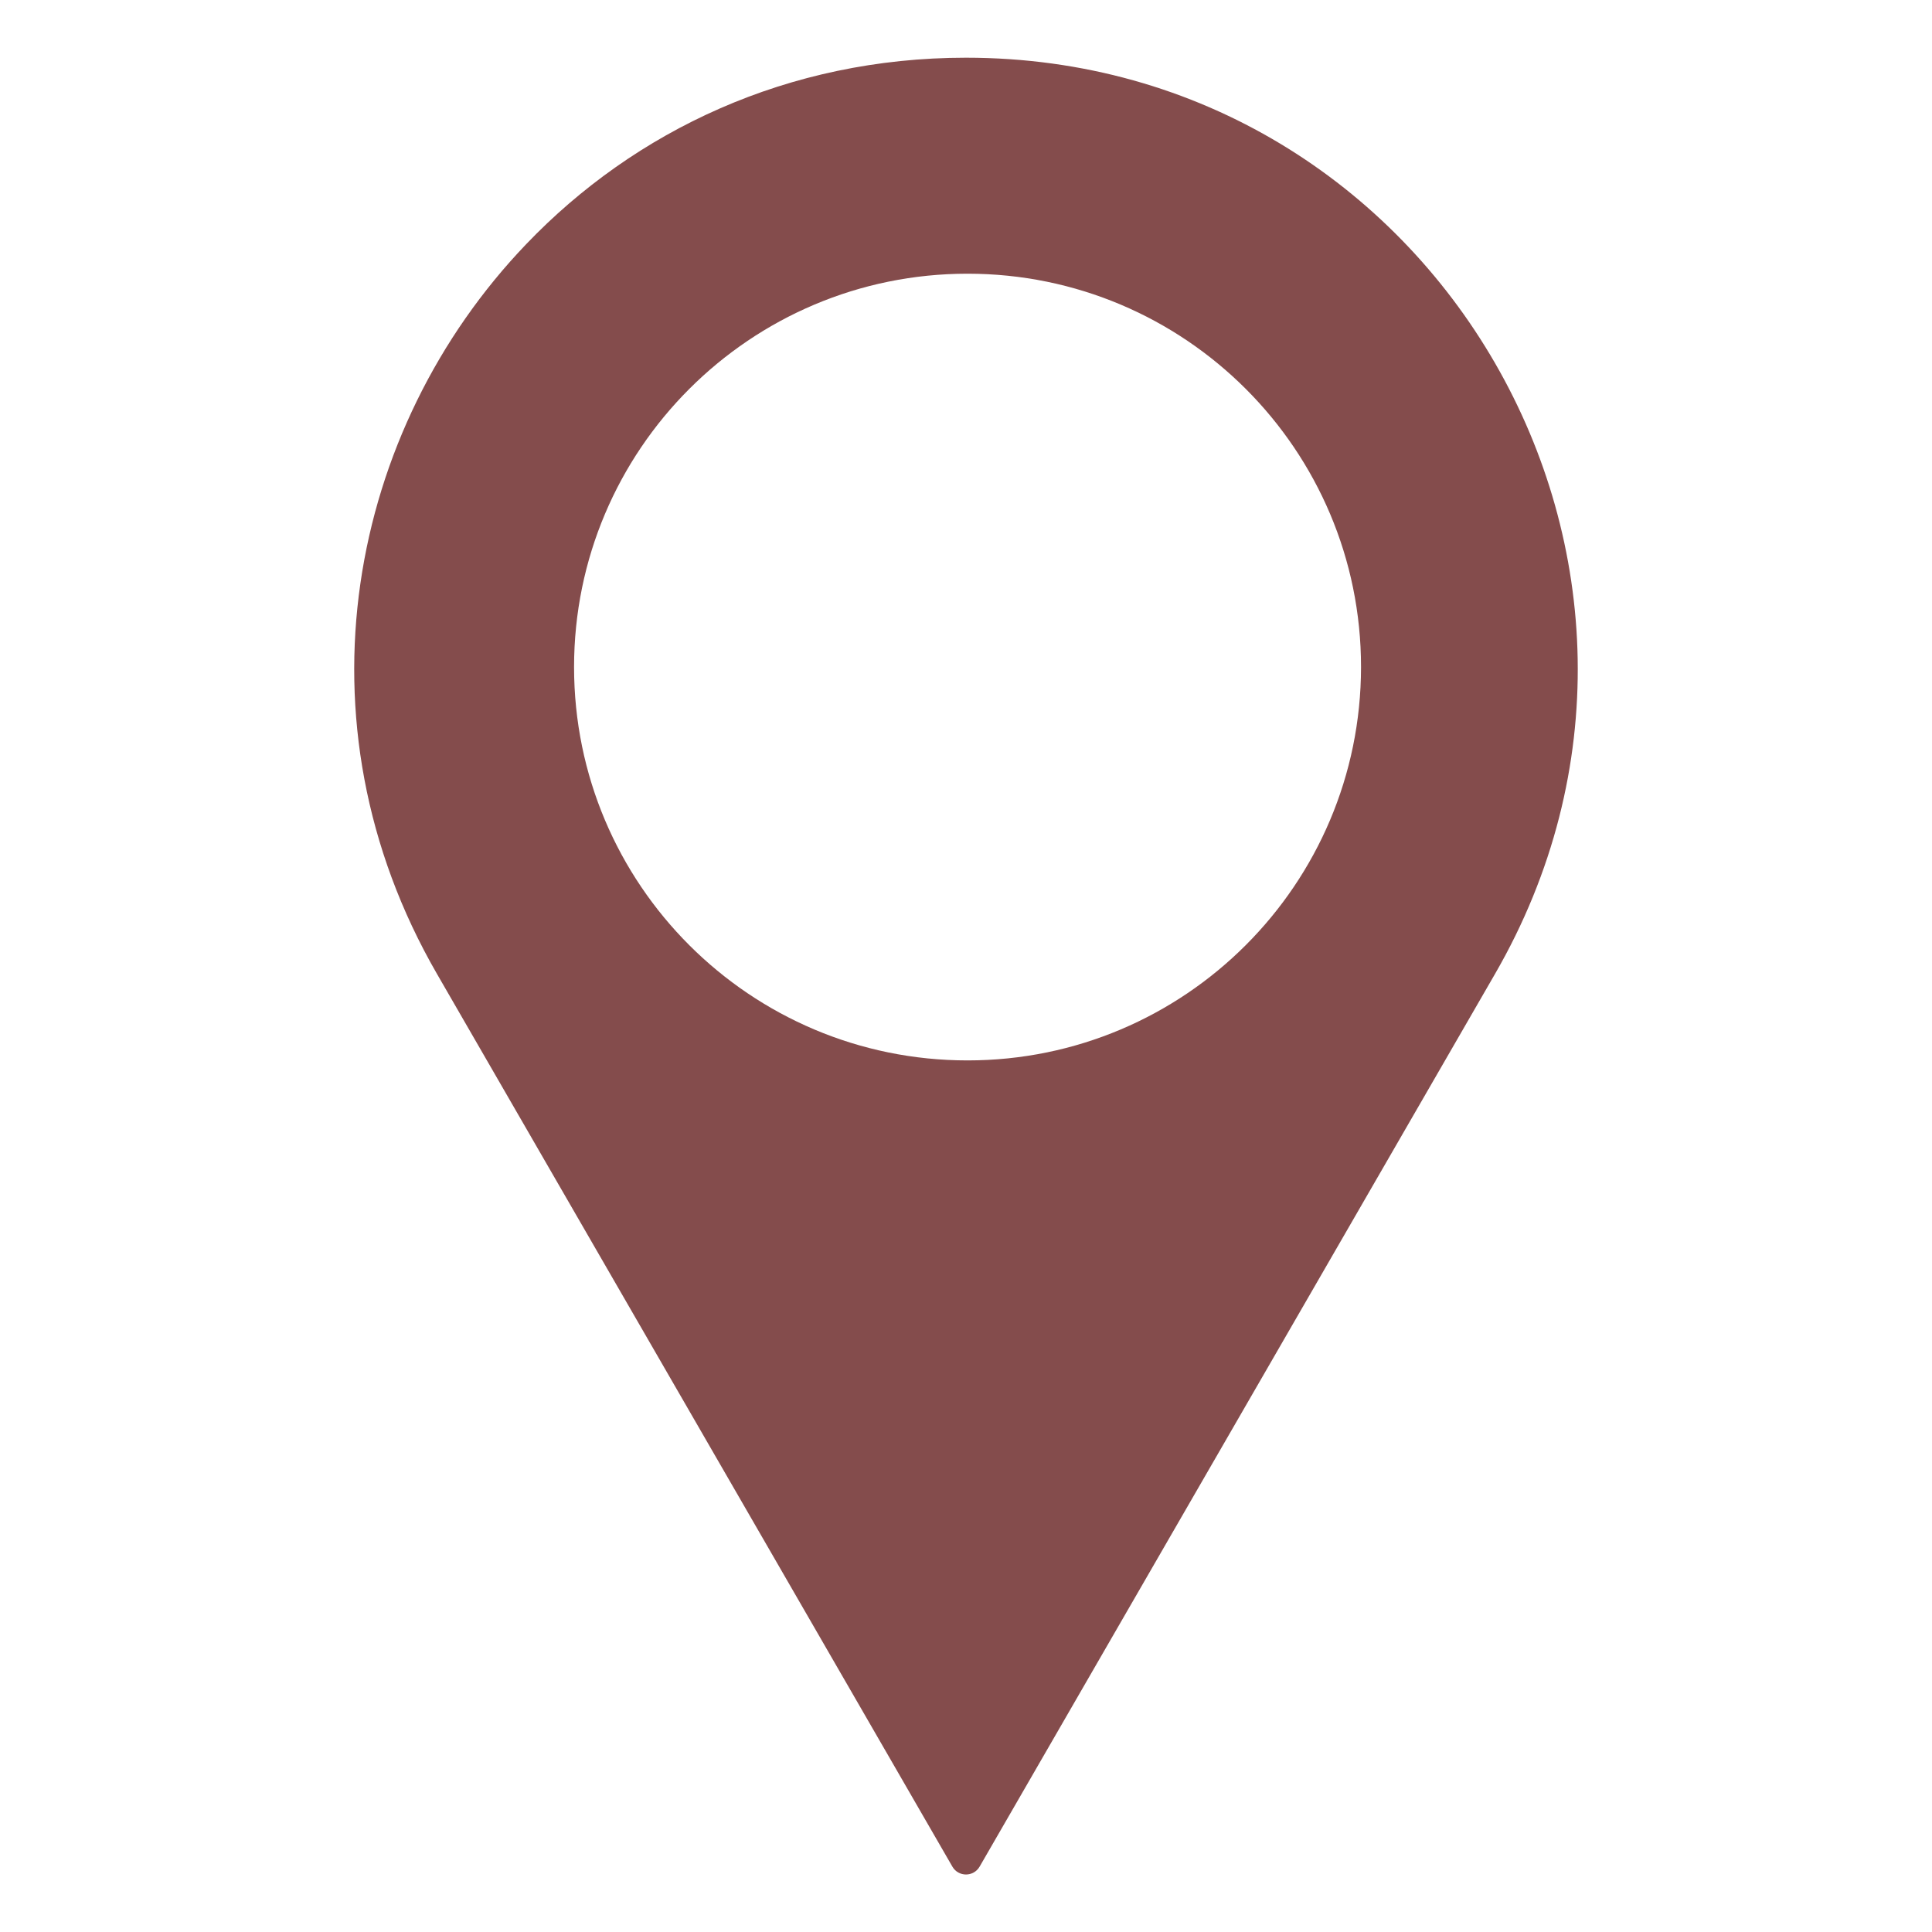
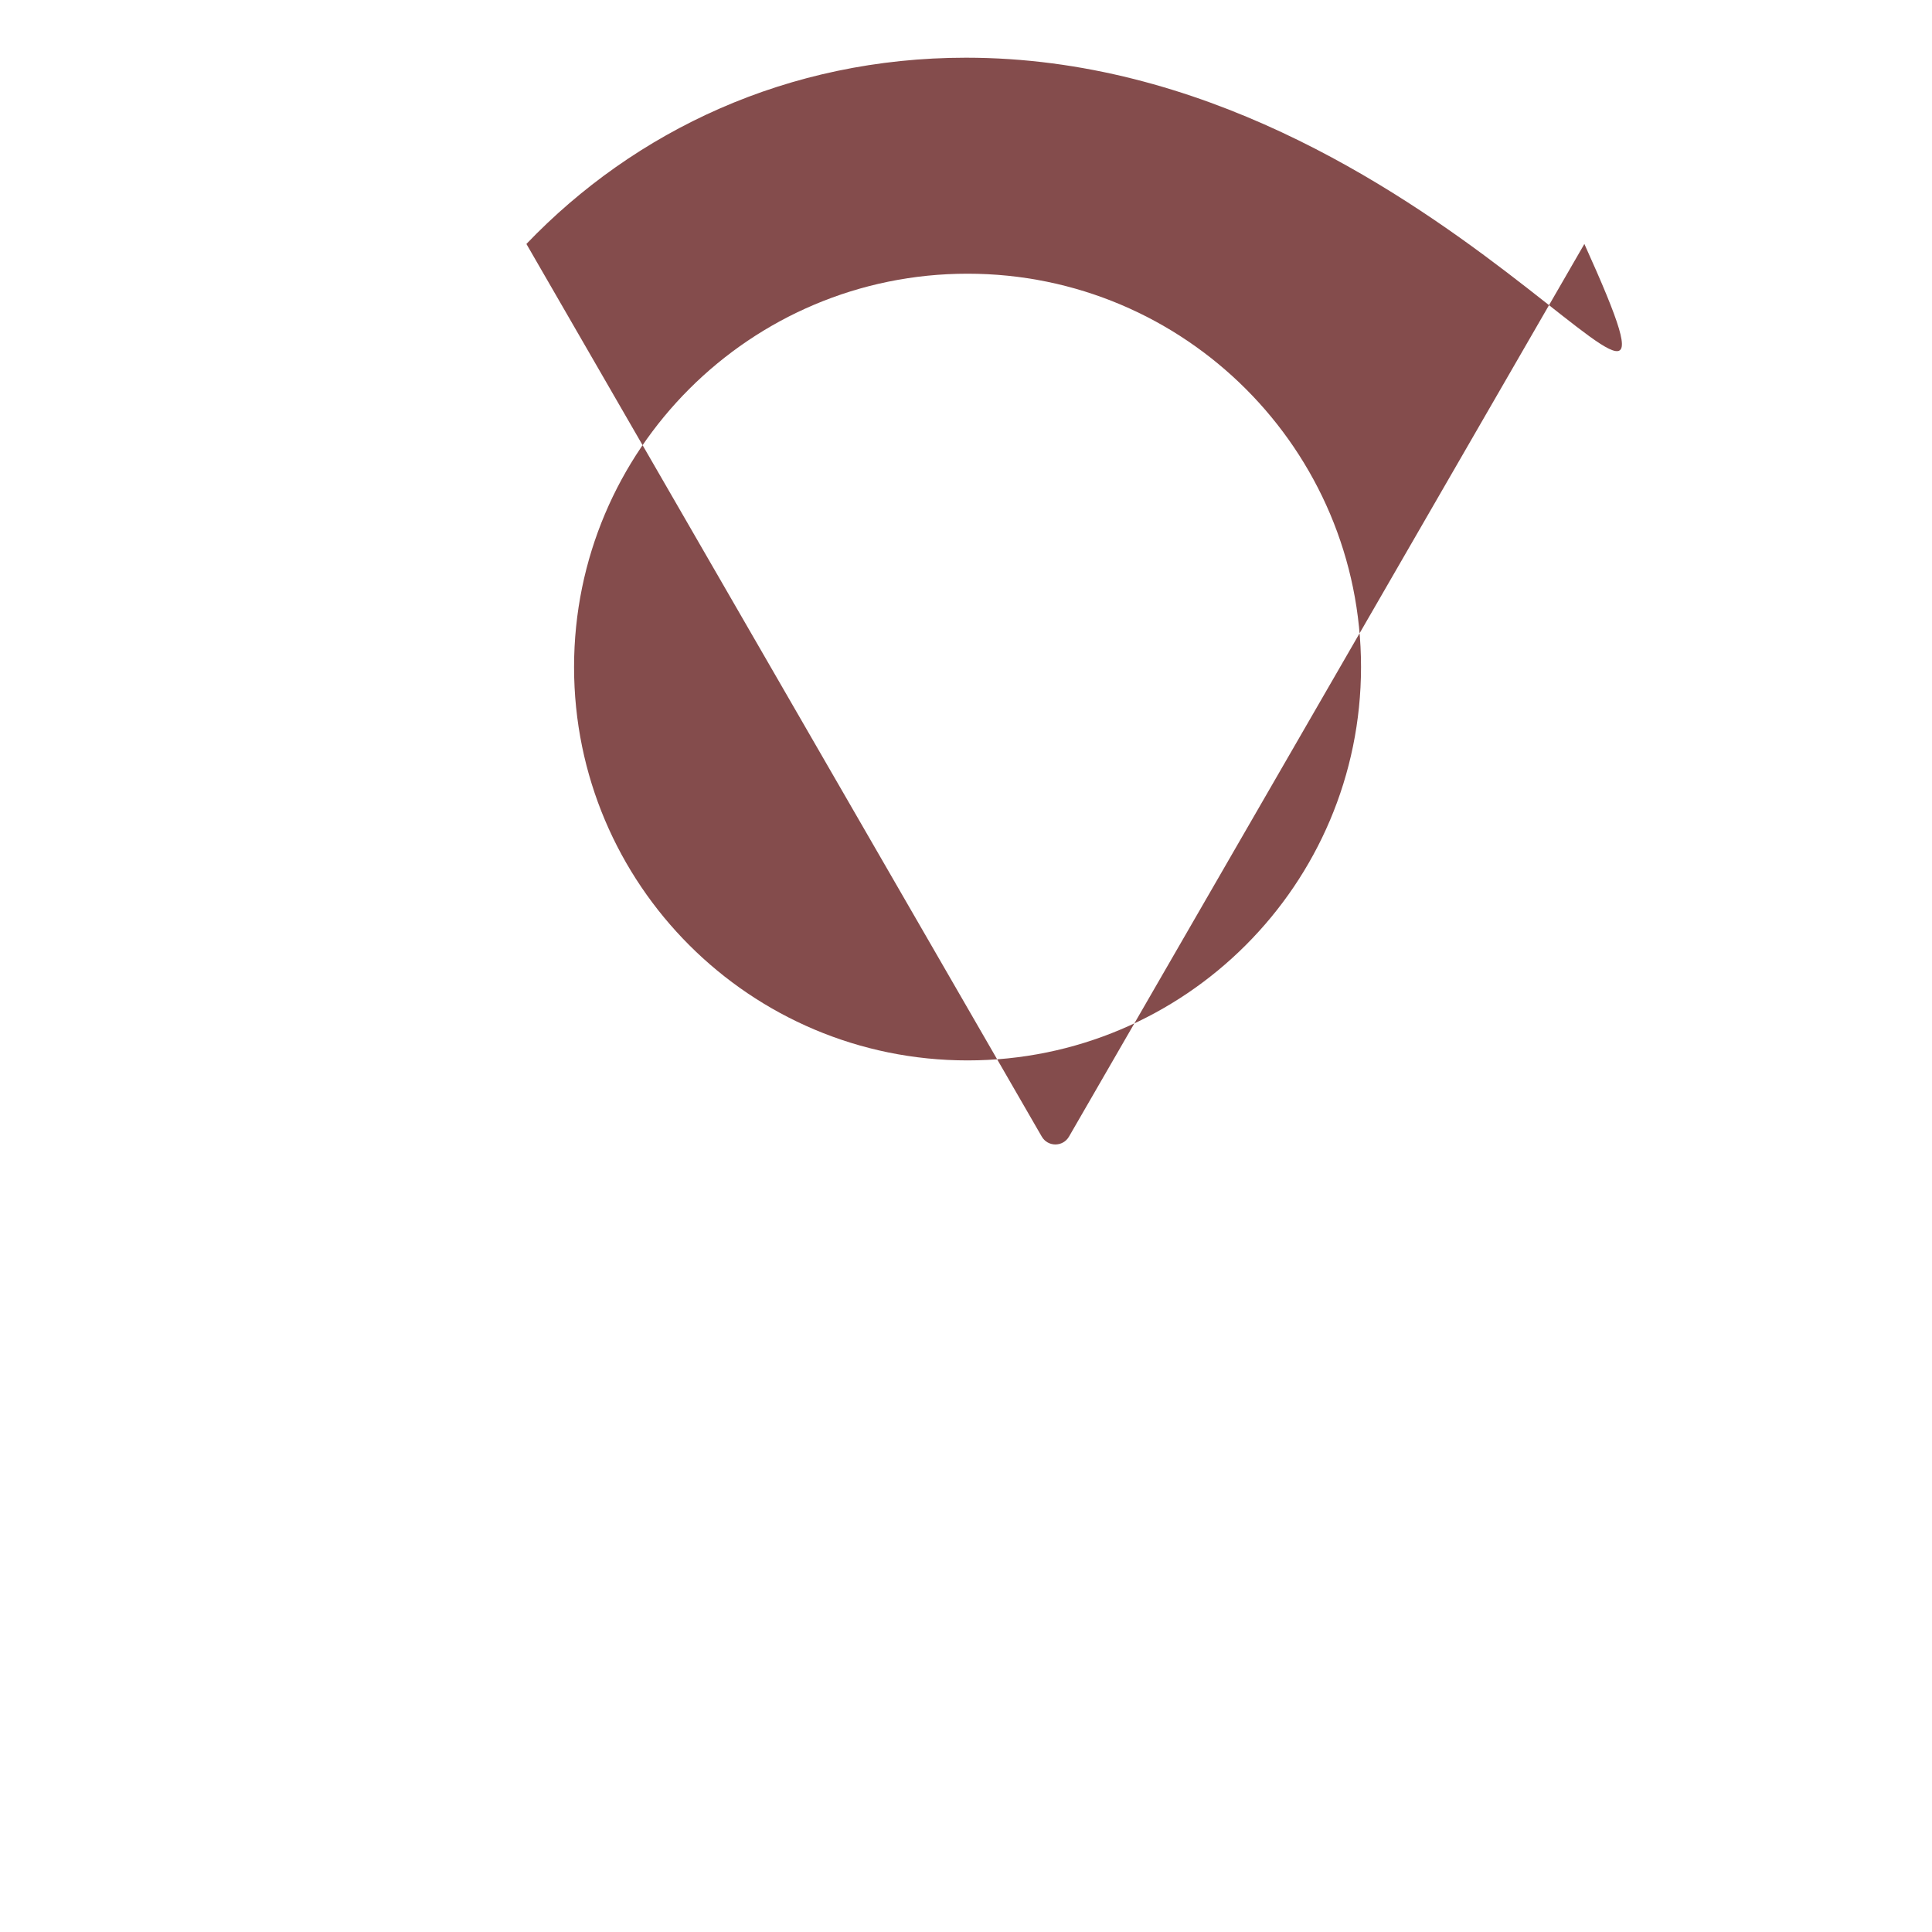
<svg xmlns="http://www.w3.org/2000/svg" version="1.1" id="Capa_1" x="0px" y="0px" viewBox="0 0 150 150" style="enable-background:new 0 0 150 150;" xml:space="preserve">
  <style type="text/css">
	.st0{fill:#844C4C;}
</style>
  <g>
-     <path class="st0" d="M75,4.48c-13.84,0-25.72,5.68-34.13,14.46c-13.78,14.37-18.28,37.05-6.94,56.68l40.01,69.3   c0.47,0.82,1.65,0.82,2.12,0l40.01-69.3C134.33,44,111.51,4.48,75,4.48z M75.12,82.33c-16.87,0-30.55-13.67-30.55-30.54   c0-16.87,13.68-30.54,30.55-30.54s30.55,13.67,30.55,30.54C105.66,68.65,91.99,82.33,75.12,82.33z" />
+     <path class="st0" d="M75,4.48c-13.84,0-25.72,5.68-34.13,14.46l40.01,69.3   c0.47,0.82,1.65,0.82,2.12,0l40.01-69.3C134.33,44,111.51,4.48,75,4.48z M75.12,82.33c-16.87,0-30.55-13.67-30.55-30.54   c0-16.87,13.68-30.54,30.55-30.54s30.55,13.67,30.55,30.54C105.66,68.65,91.99,82.33,75.12,82.33z" />
  </g>
</svg>